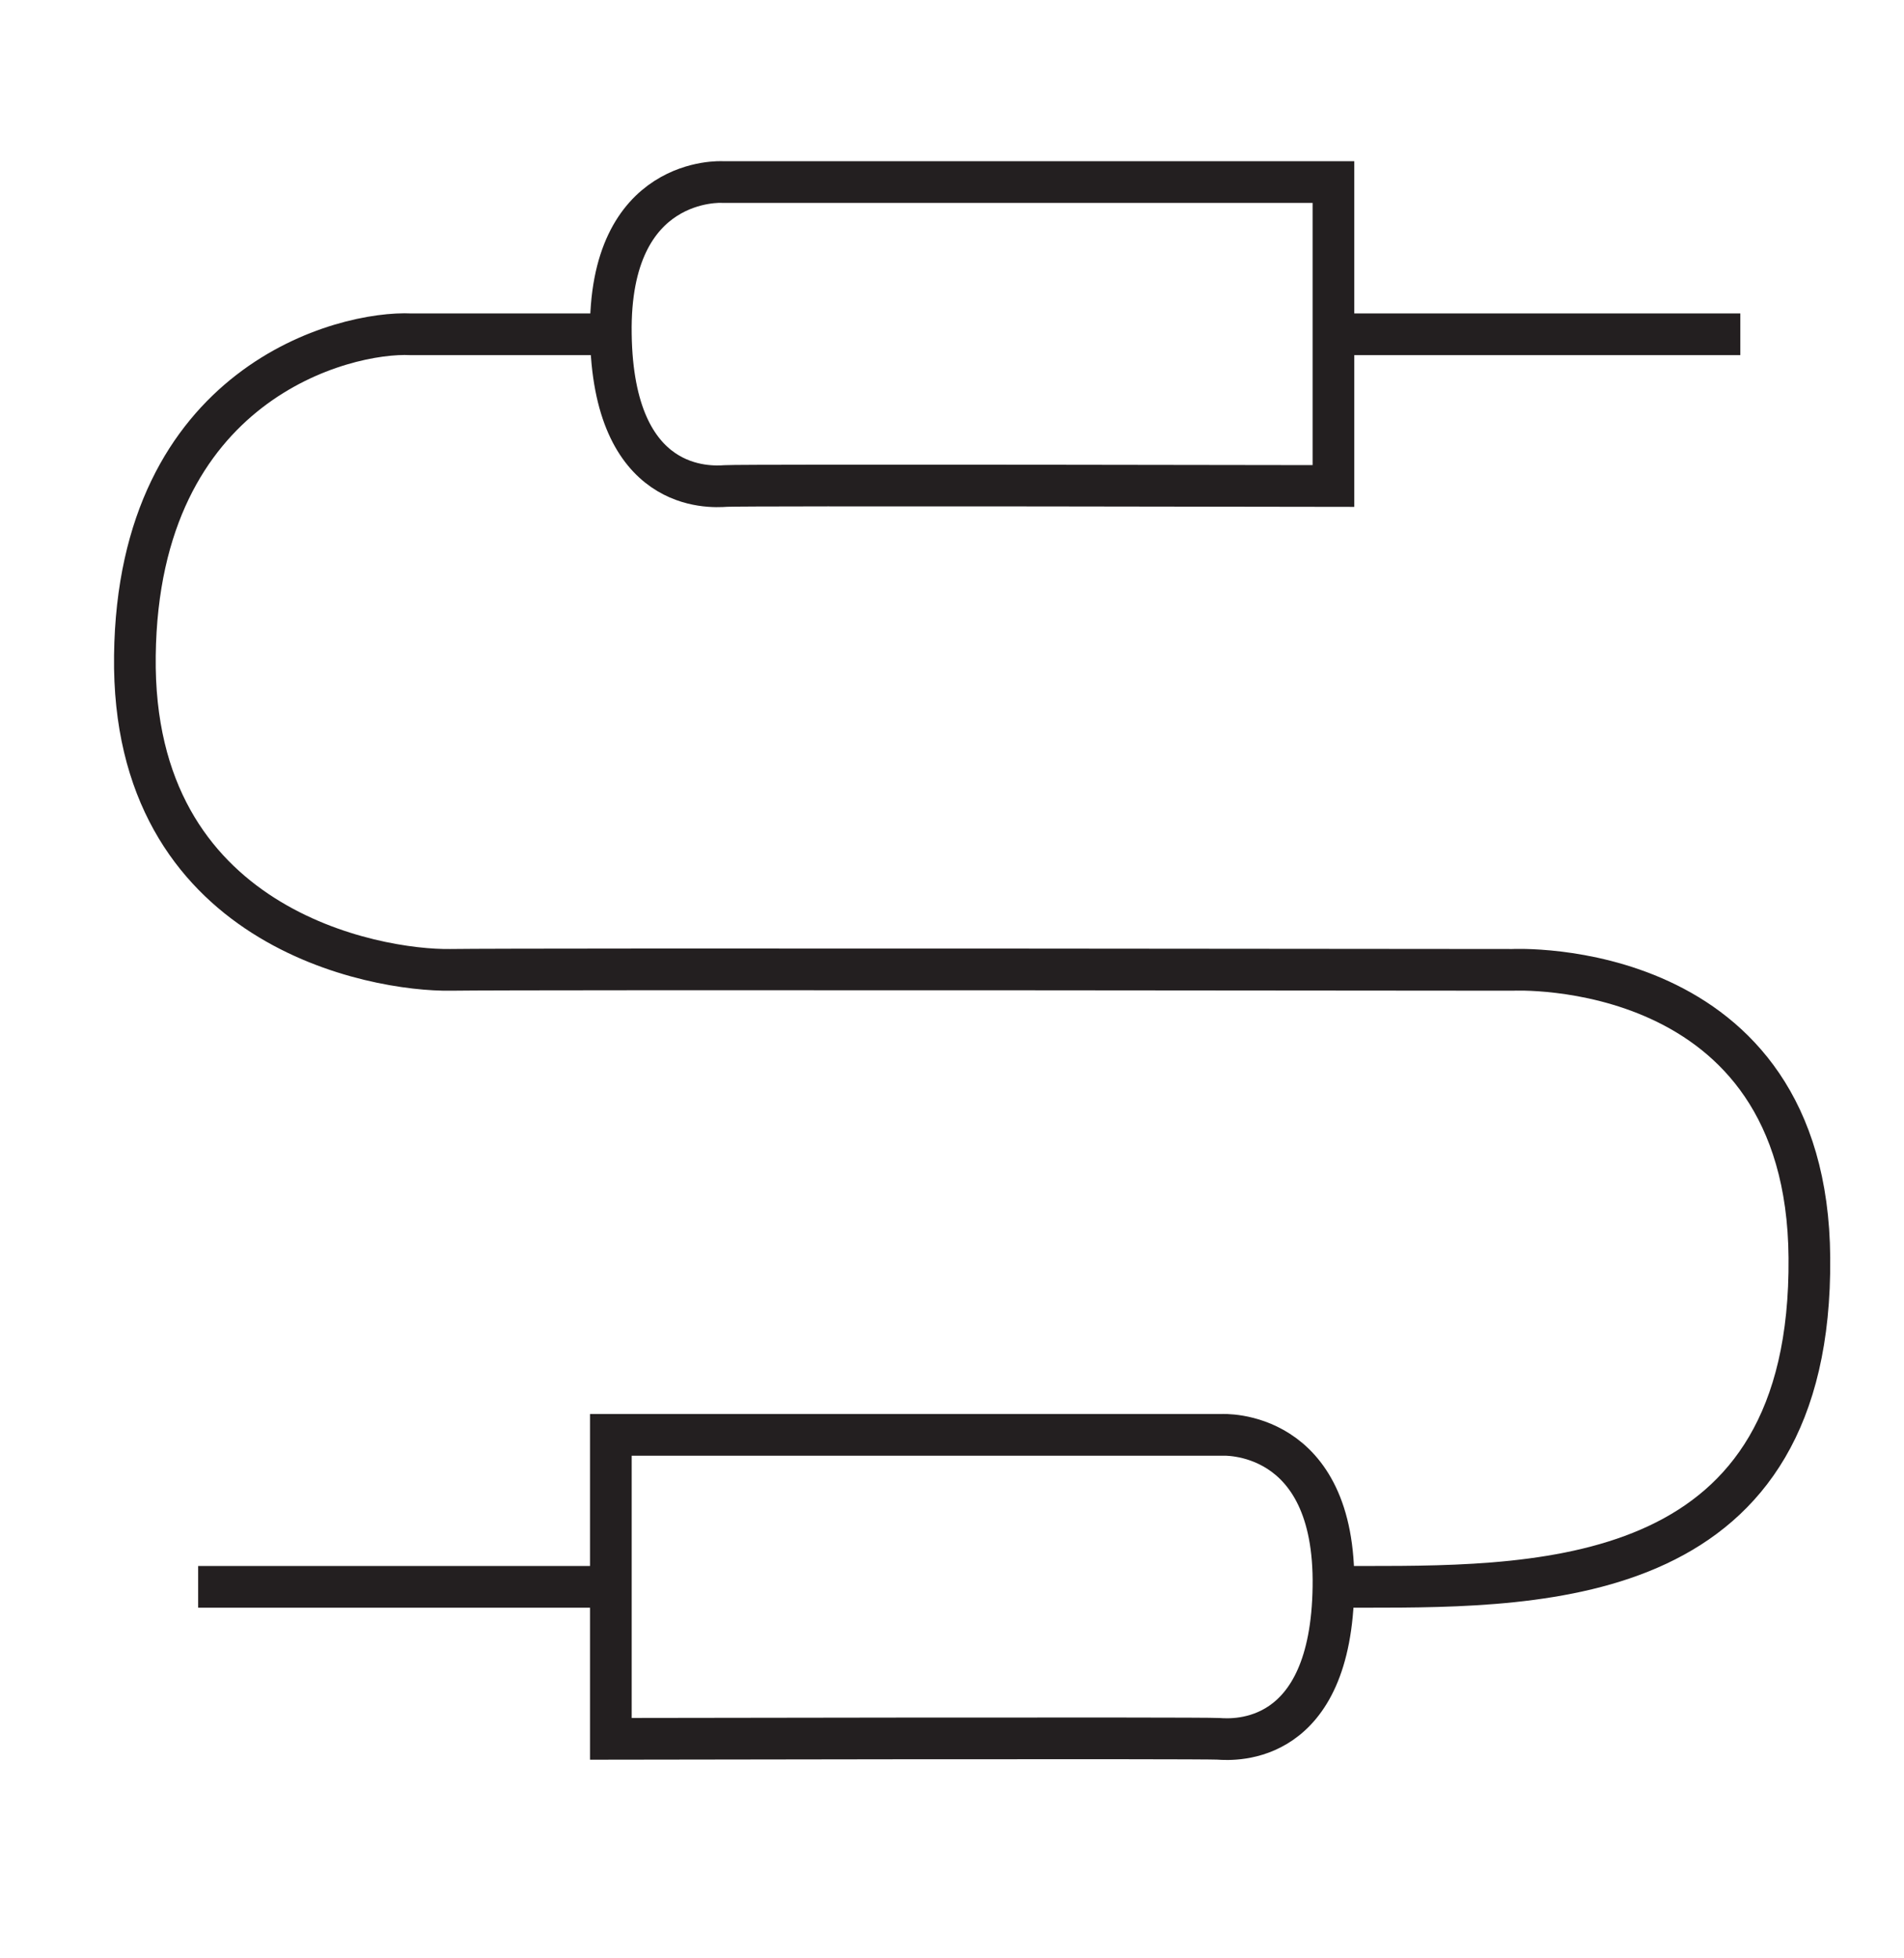
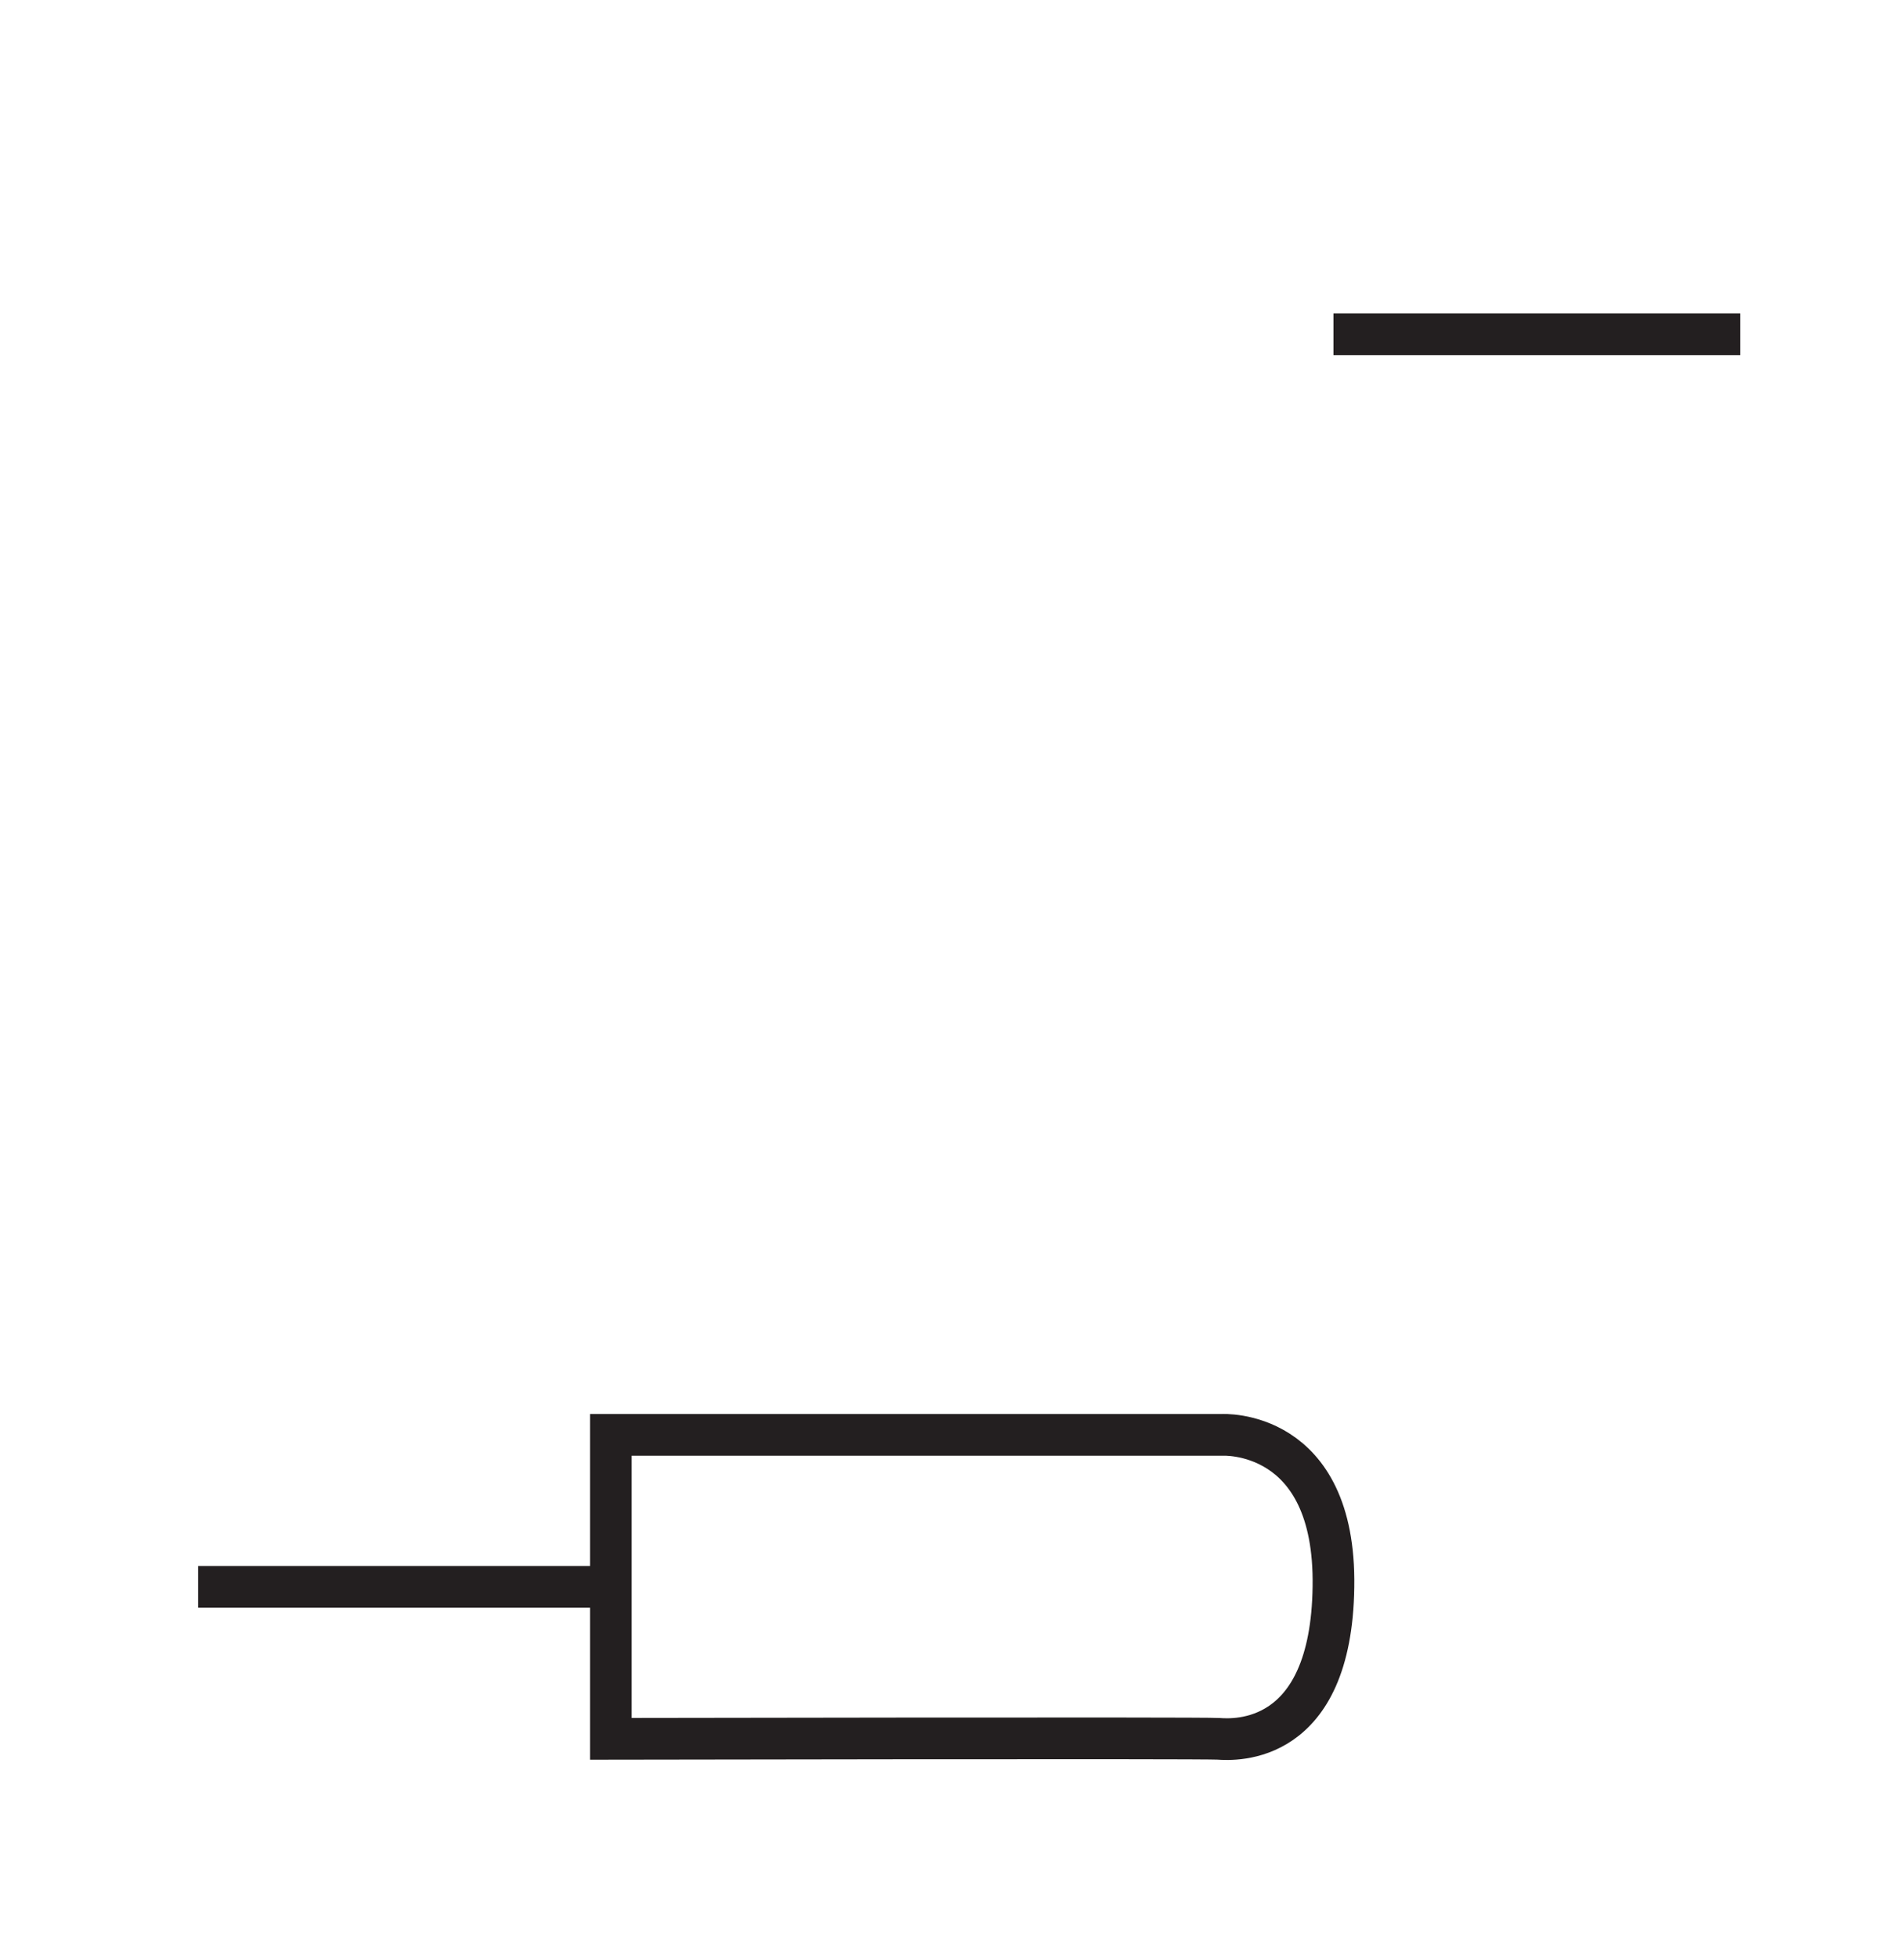
<svg xmlns="http://www.w3.org/2000/svg" version="1.1" id="Layer_1" x="0px" y="0px" width="1827.183px" height="1878.188px" viewBox="0 0 1827.183 1878.188" xml:space="preserve">
-   <path fill="none" stroke="#231F20" stroke-width="40" stroke-miterlimit="10" d="M586.206,320.69c-107.619,0-181.594,0-191.65,0 c-64.158-3.183-261.916,46.396-265.107,308.282c-3.431,261.64,230.893,302.457,302.74,301.429c71.572-1.082,1019.245,0,1019.245,0 s282.847-14.33,284.94,276.186c2.674,313.592-249.441,315.701-426.238,315.701c-8.502,0-18.827,0-30.486,0" />
  <path fill="none" stroke="#231F20" stroke-width="40" stroke-miterlimit="10" d="M190.155,1522.288c0,0,179.195,0,396.051,0" />
  <path fill="none" stroke="#231F20" stroke-width="40" stroke-miterlimit="10" d="M1670.112,320.69c0,0-172.309,0-390.463,0" />
-   <path fill="none" stroke="#231F20" stroke-width="40" stroke-miterlimit="10" d="M1279.649,174.638v291.581 c0,0-567.541-1.08-583.18,0c-15.367,1.063-108.137,6.63-110.264-145.529v-0.247c-2.398-152.445,107.077-145.805,107.077-145.805 H1279.649z" />
  <path fill="none" stroke="#231F20" stroke-width="40" stroke-miterlimit="10" d="M1279.649,1522.288 c-2.1,152.412-94.898,146.855-110.27,145.797c-15.635-1.063-583.174,0-583.174,0v-291.59h586.334 C1172.54,1376.495,1282.022,1369.882,1279.649,1522.288z" />
</svg>